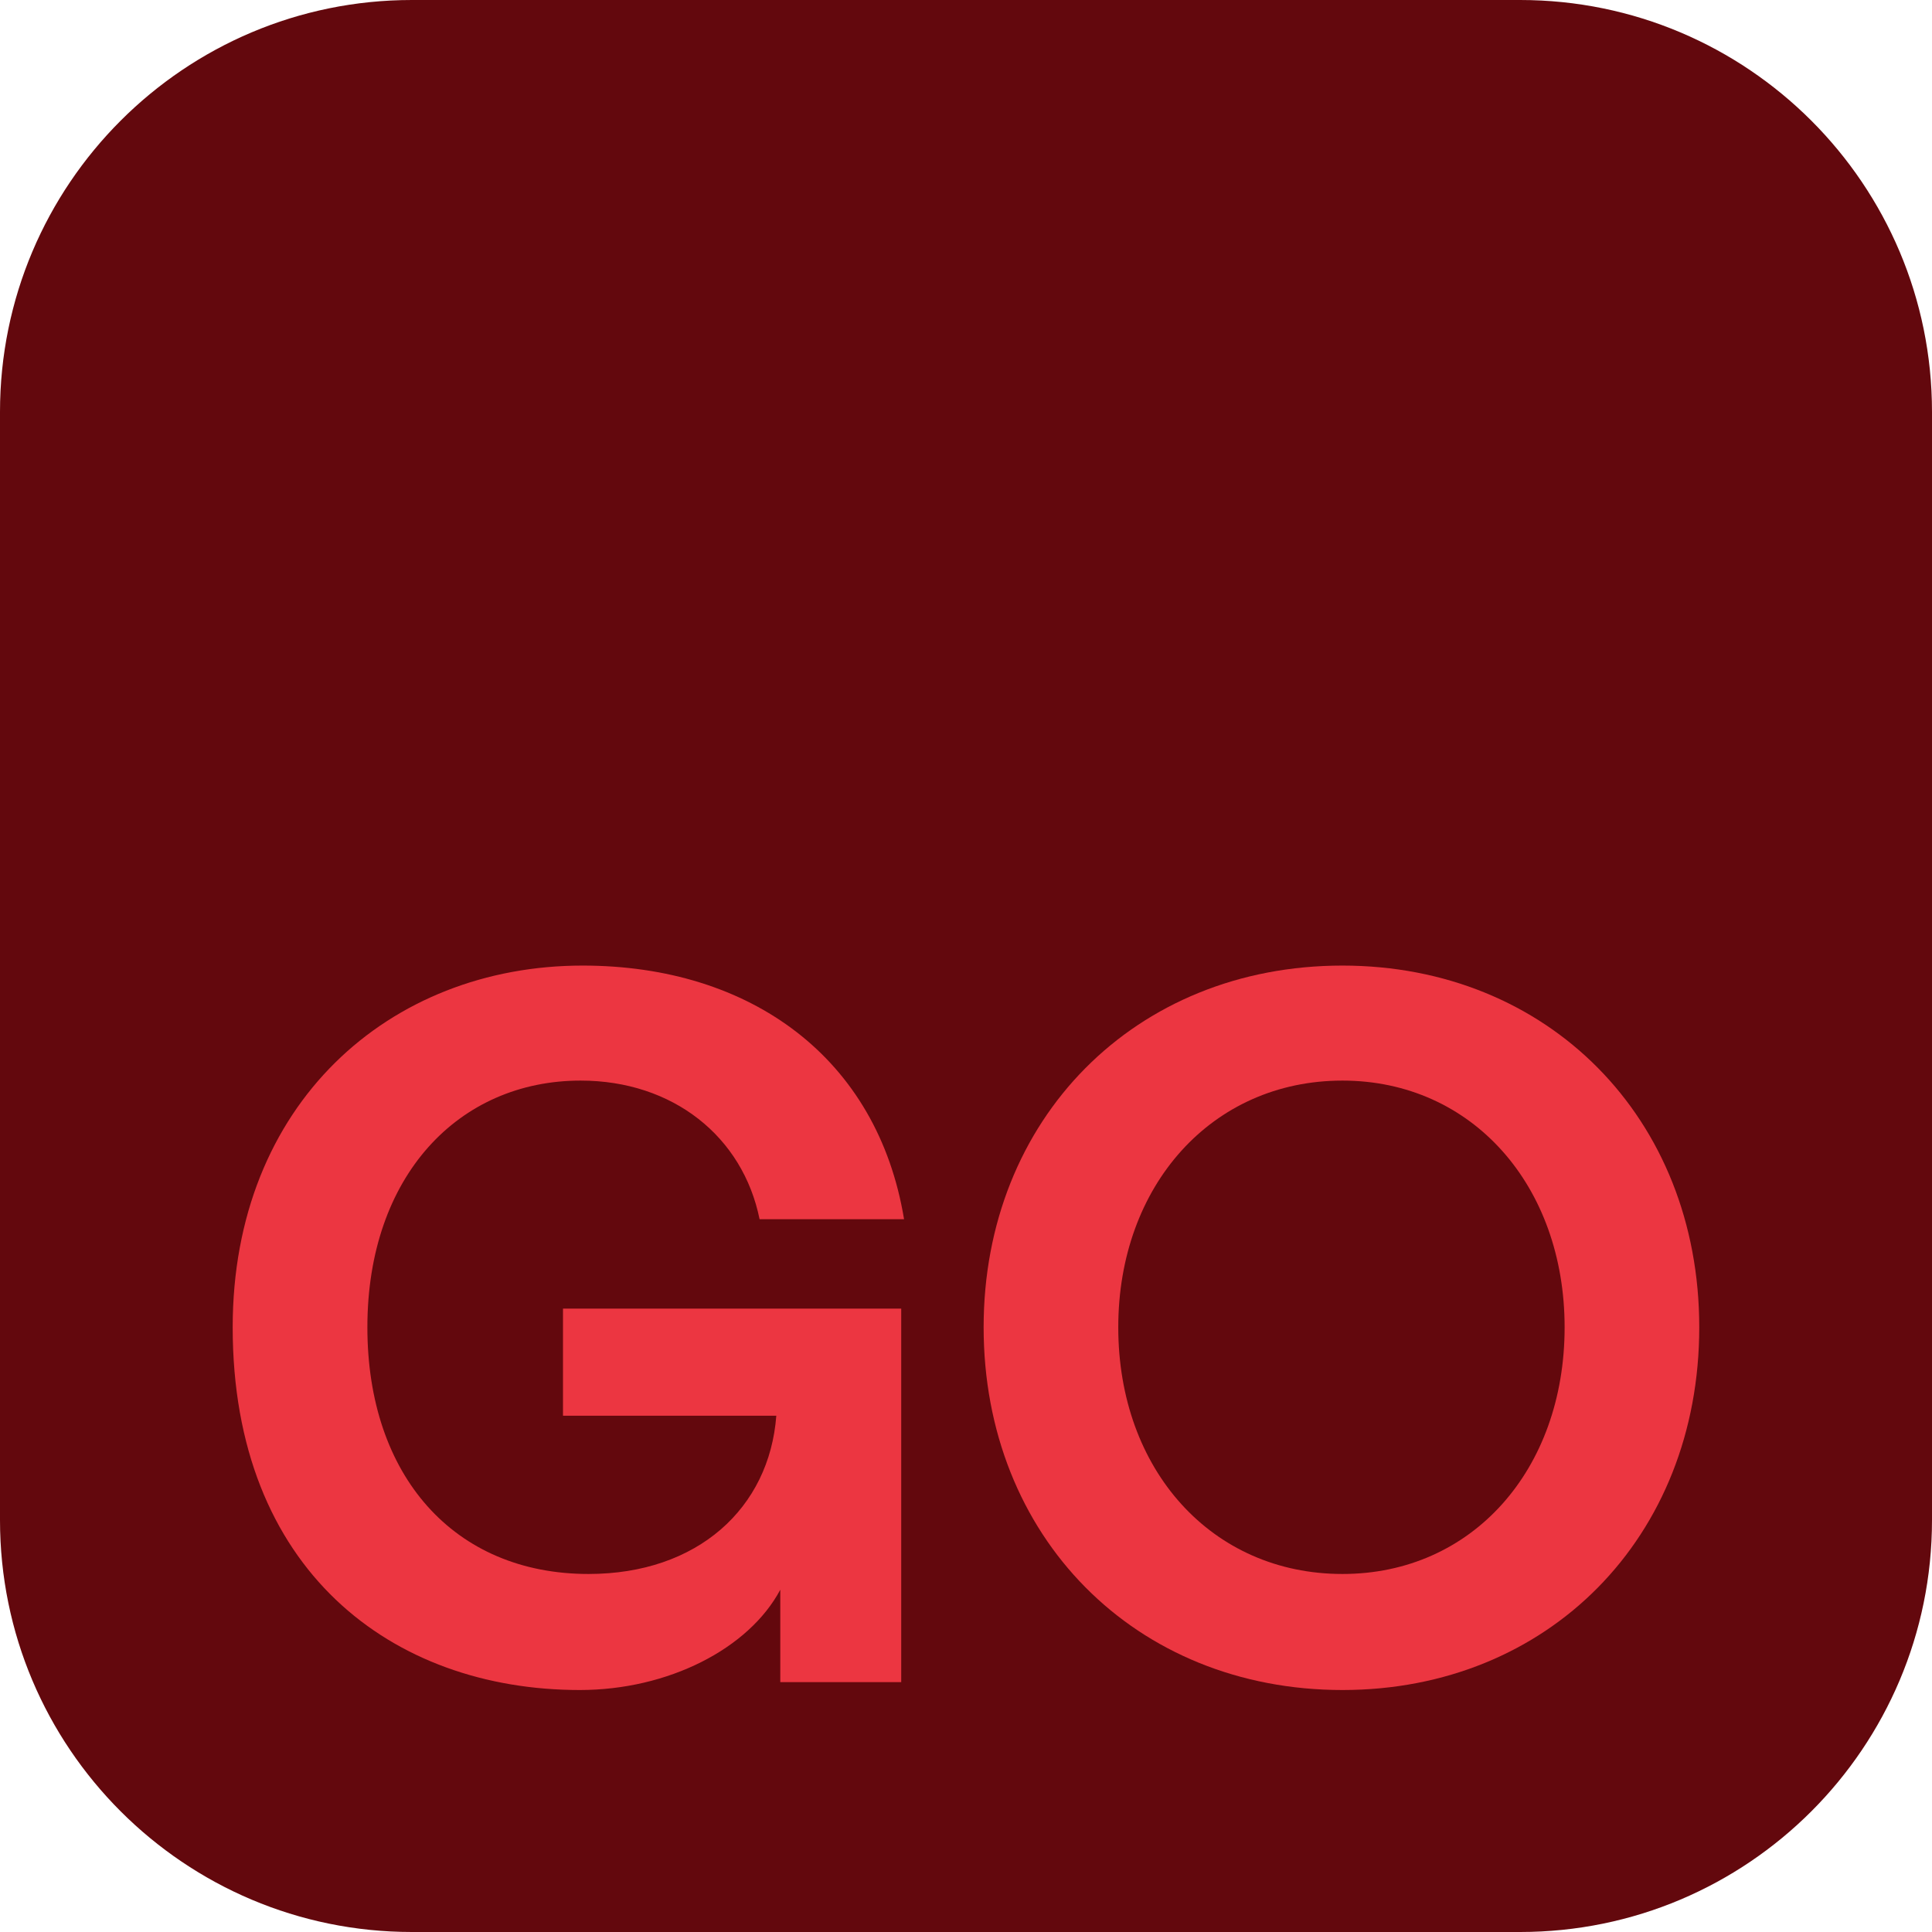
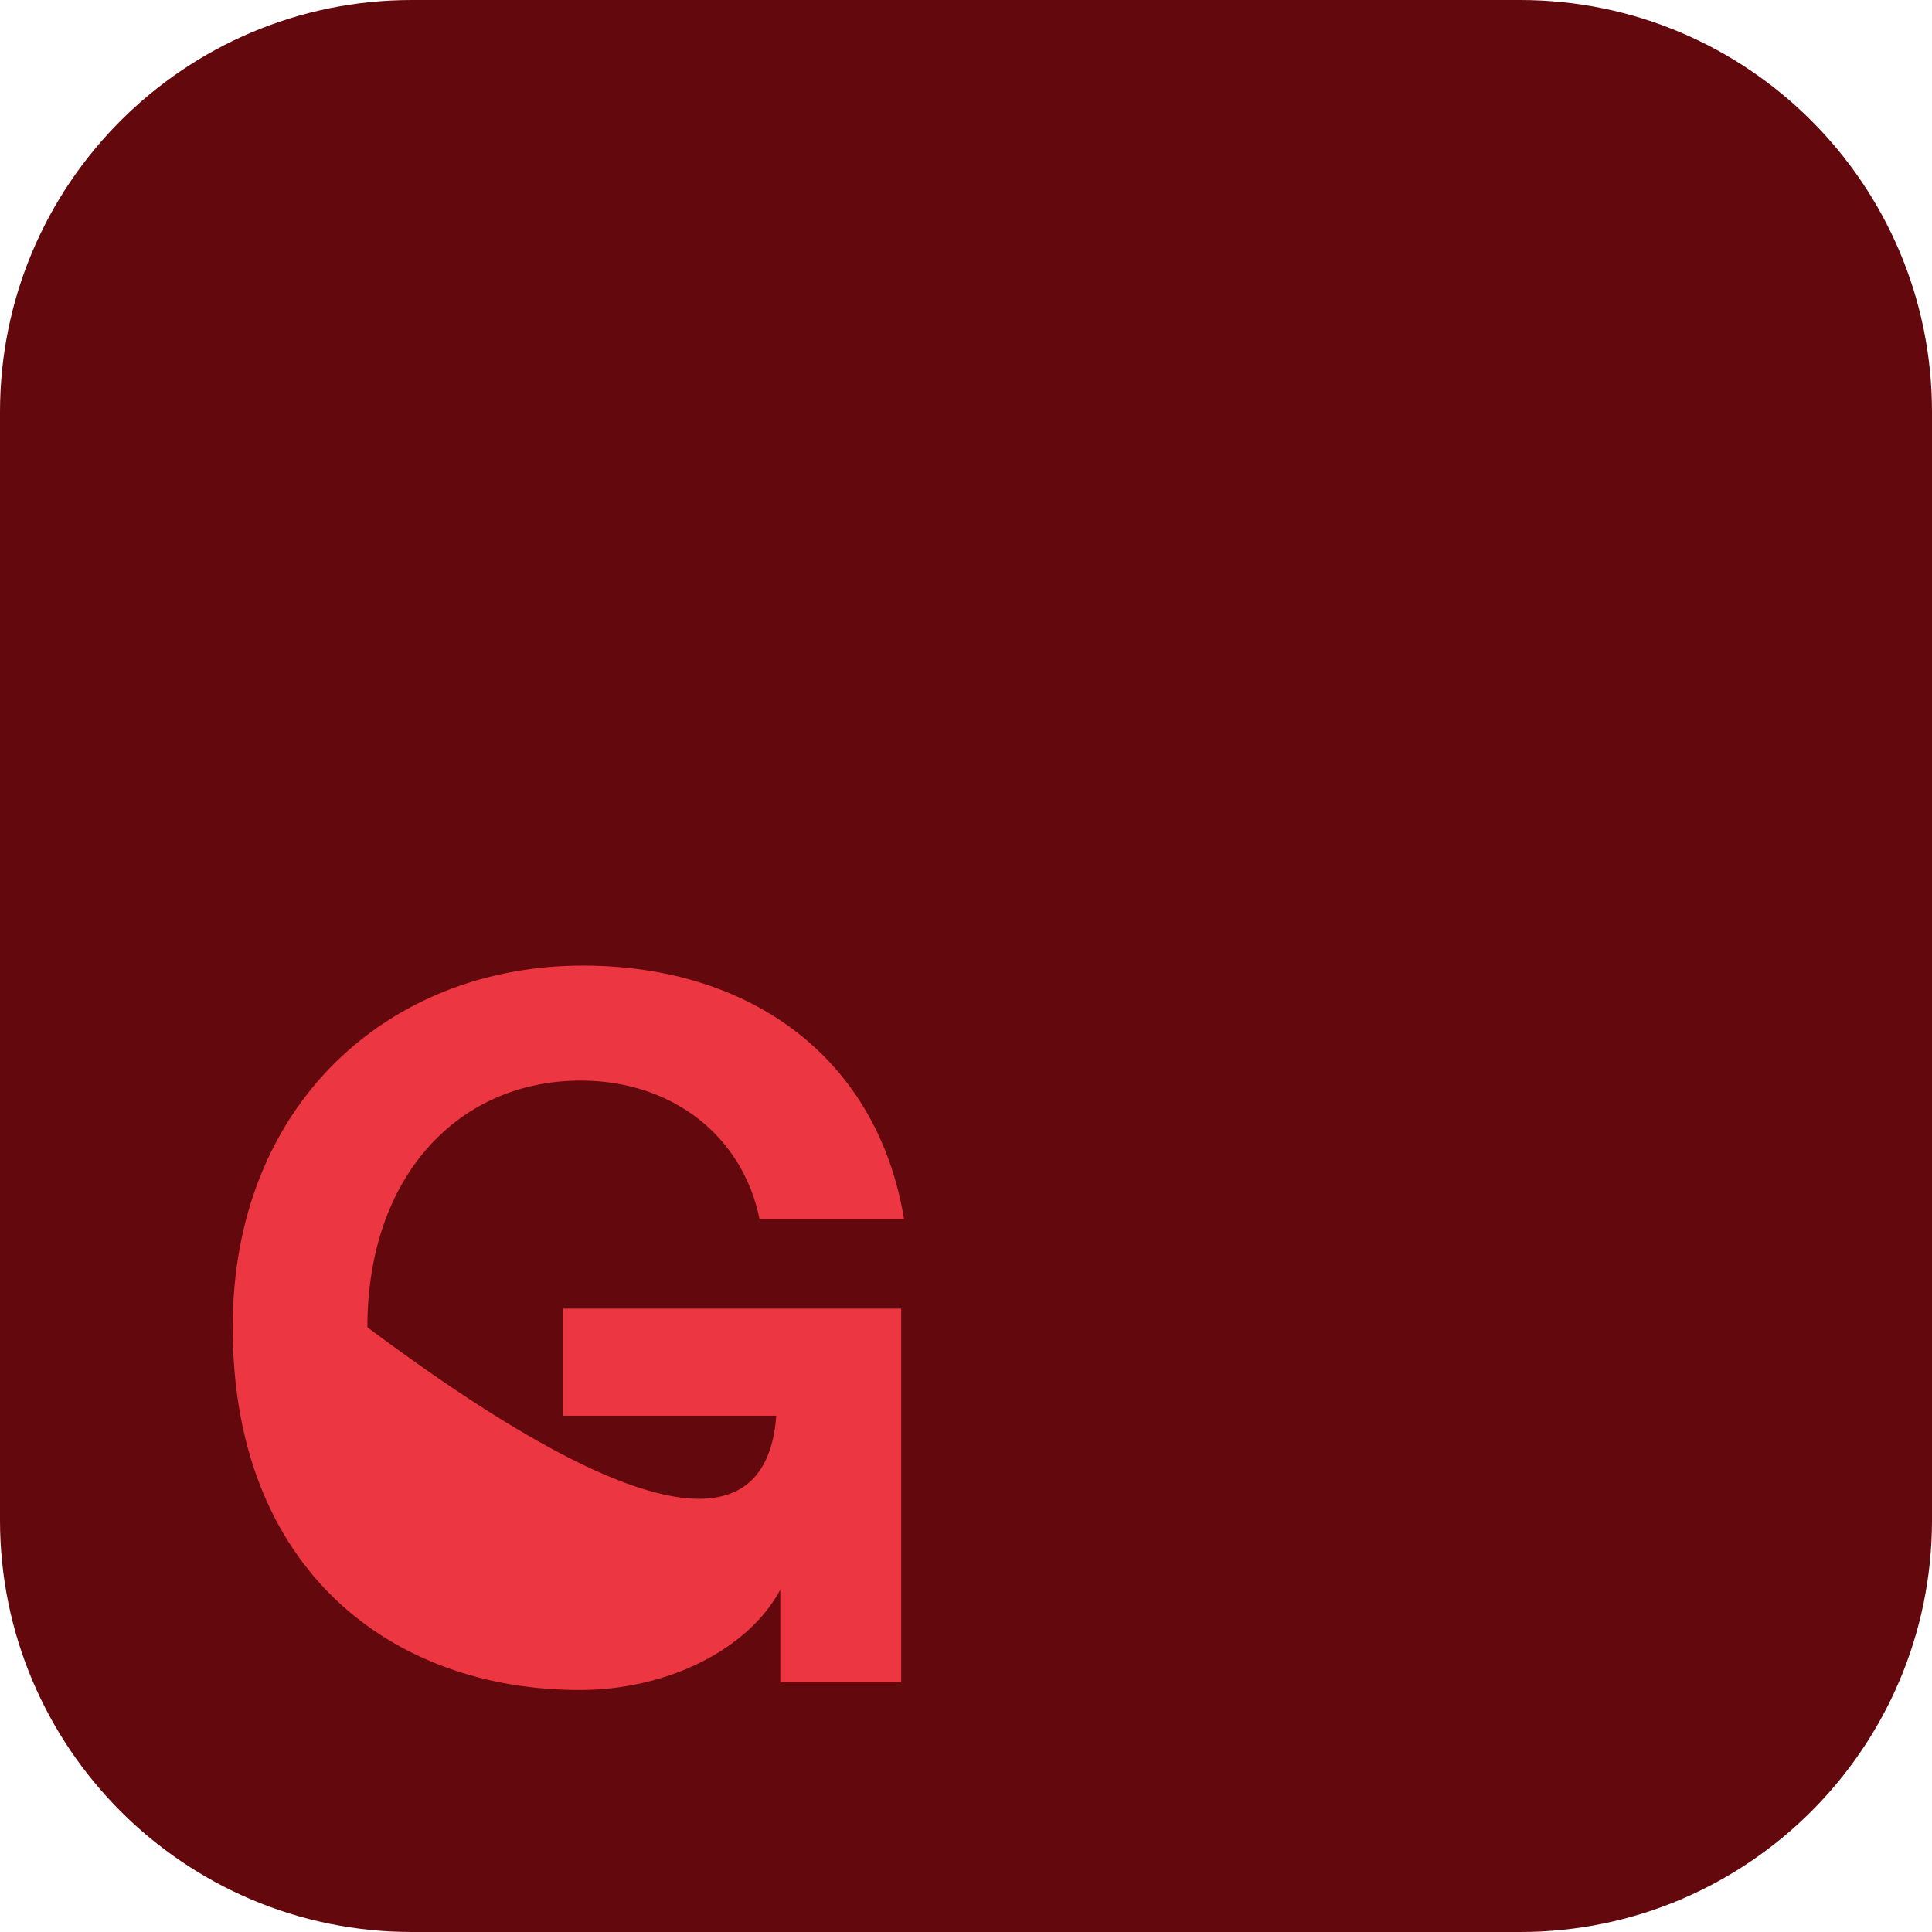
<svg xmlns="http://www.w3.org/2000/svg" width="32" height="32" viewBox="0 0 32 32" fill="none">
  <g clip-path="url(#clip0_791_55341)">
    <path d="M25.177 32H6.823C3.055 32 0 28.945 0 25.177V6.823C0 3.055 3.055 0 6.823 0H25.177C28.945 0 32 3.055 32 6.823V25.177C32 28.945 28.945 32 25.177 32Z" fill="#63080D" />
-     <path d="M3.854 21.984C3.854 18.288 6.443 15.993 9.65 15.993C12.435 15.993 14.534 17.524 14.974 20.194H12.581C12.304 18.826 11.147 17.898 9.617 17.898C7.599 17.898 6.085 19.476 6.085 21.984C6.085 24.442 7.518 26.07 9.748 26.07C11.555 26.07 12.743 24.979 12.858 23.449H9.325V21.675H14.927V27.861H12.924V26.331C12.403 27.308 11.068 27.992 9.603 27.992C6.492 27.992 3.854 26.005 3.854 21.984Z" fill="#EC3641" />
-     <path d="M16.292 21.984C16.292 18.532 18.8 15.993 22.235 15.993C25.638 15.993 28.145 18.516 28.145 21.984C28.145 25.468 25.638 27.992 22.236 27.992C18.8 27.992 16.292 25.452 16.292 21.984ZM25.915 21.984C25.915 19.639 24.384 17.898 22.235 17.898C20.069 17.898 18.522 19.64 18.522 21.984C18.522 24.345 20.069 26.07 22.235 26.07C24.384 26.071 25.915 24.345 25.915 21.984Z" fill="#EC3641" />
+     <path d="M3.854 21.984C3.854 18.288 6.443 15.993 9.65 15.993C12.435 15.993 14.534 17.524 14.974 20.194H12.581C12.304 18.826 11.147 17.898 9.617 17.898C7.599 17.898 6.085 19.476 6.085 21.984C11.555 26.07 12.743 24.979 12.858 23.449H9.325V21.675H14.927V27.861H12.924V26.331C12.403 27.308 11.068 27.992 9.603 27.992C6.492 27.992 3.854 26.005 3.854 21.984Z" fill="#EC3641" />
  </g>
  <defs>
    <clipPath id="clip0_791_55341">
      <rect width="32" height="32" fill="white" />
    </clipPath>
  </defs>
</svg>